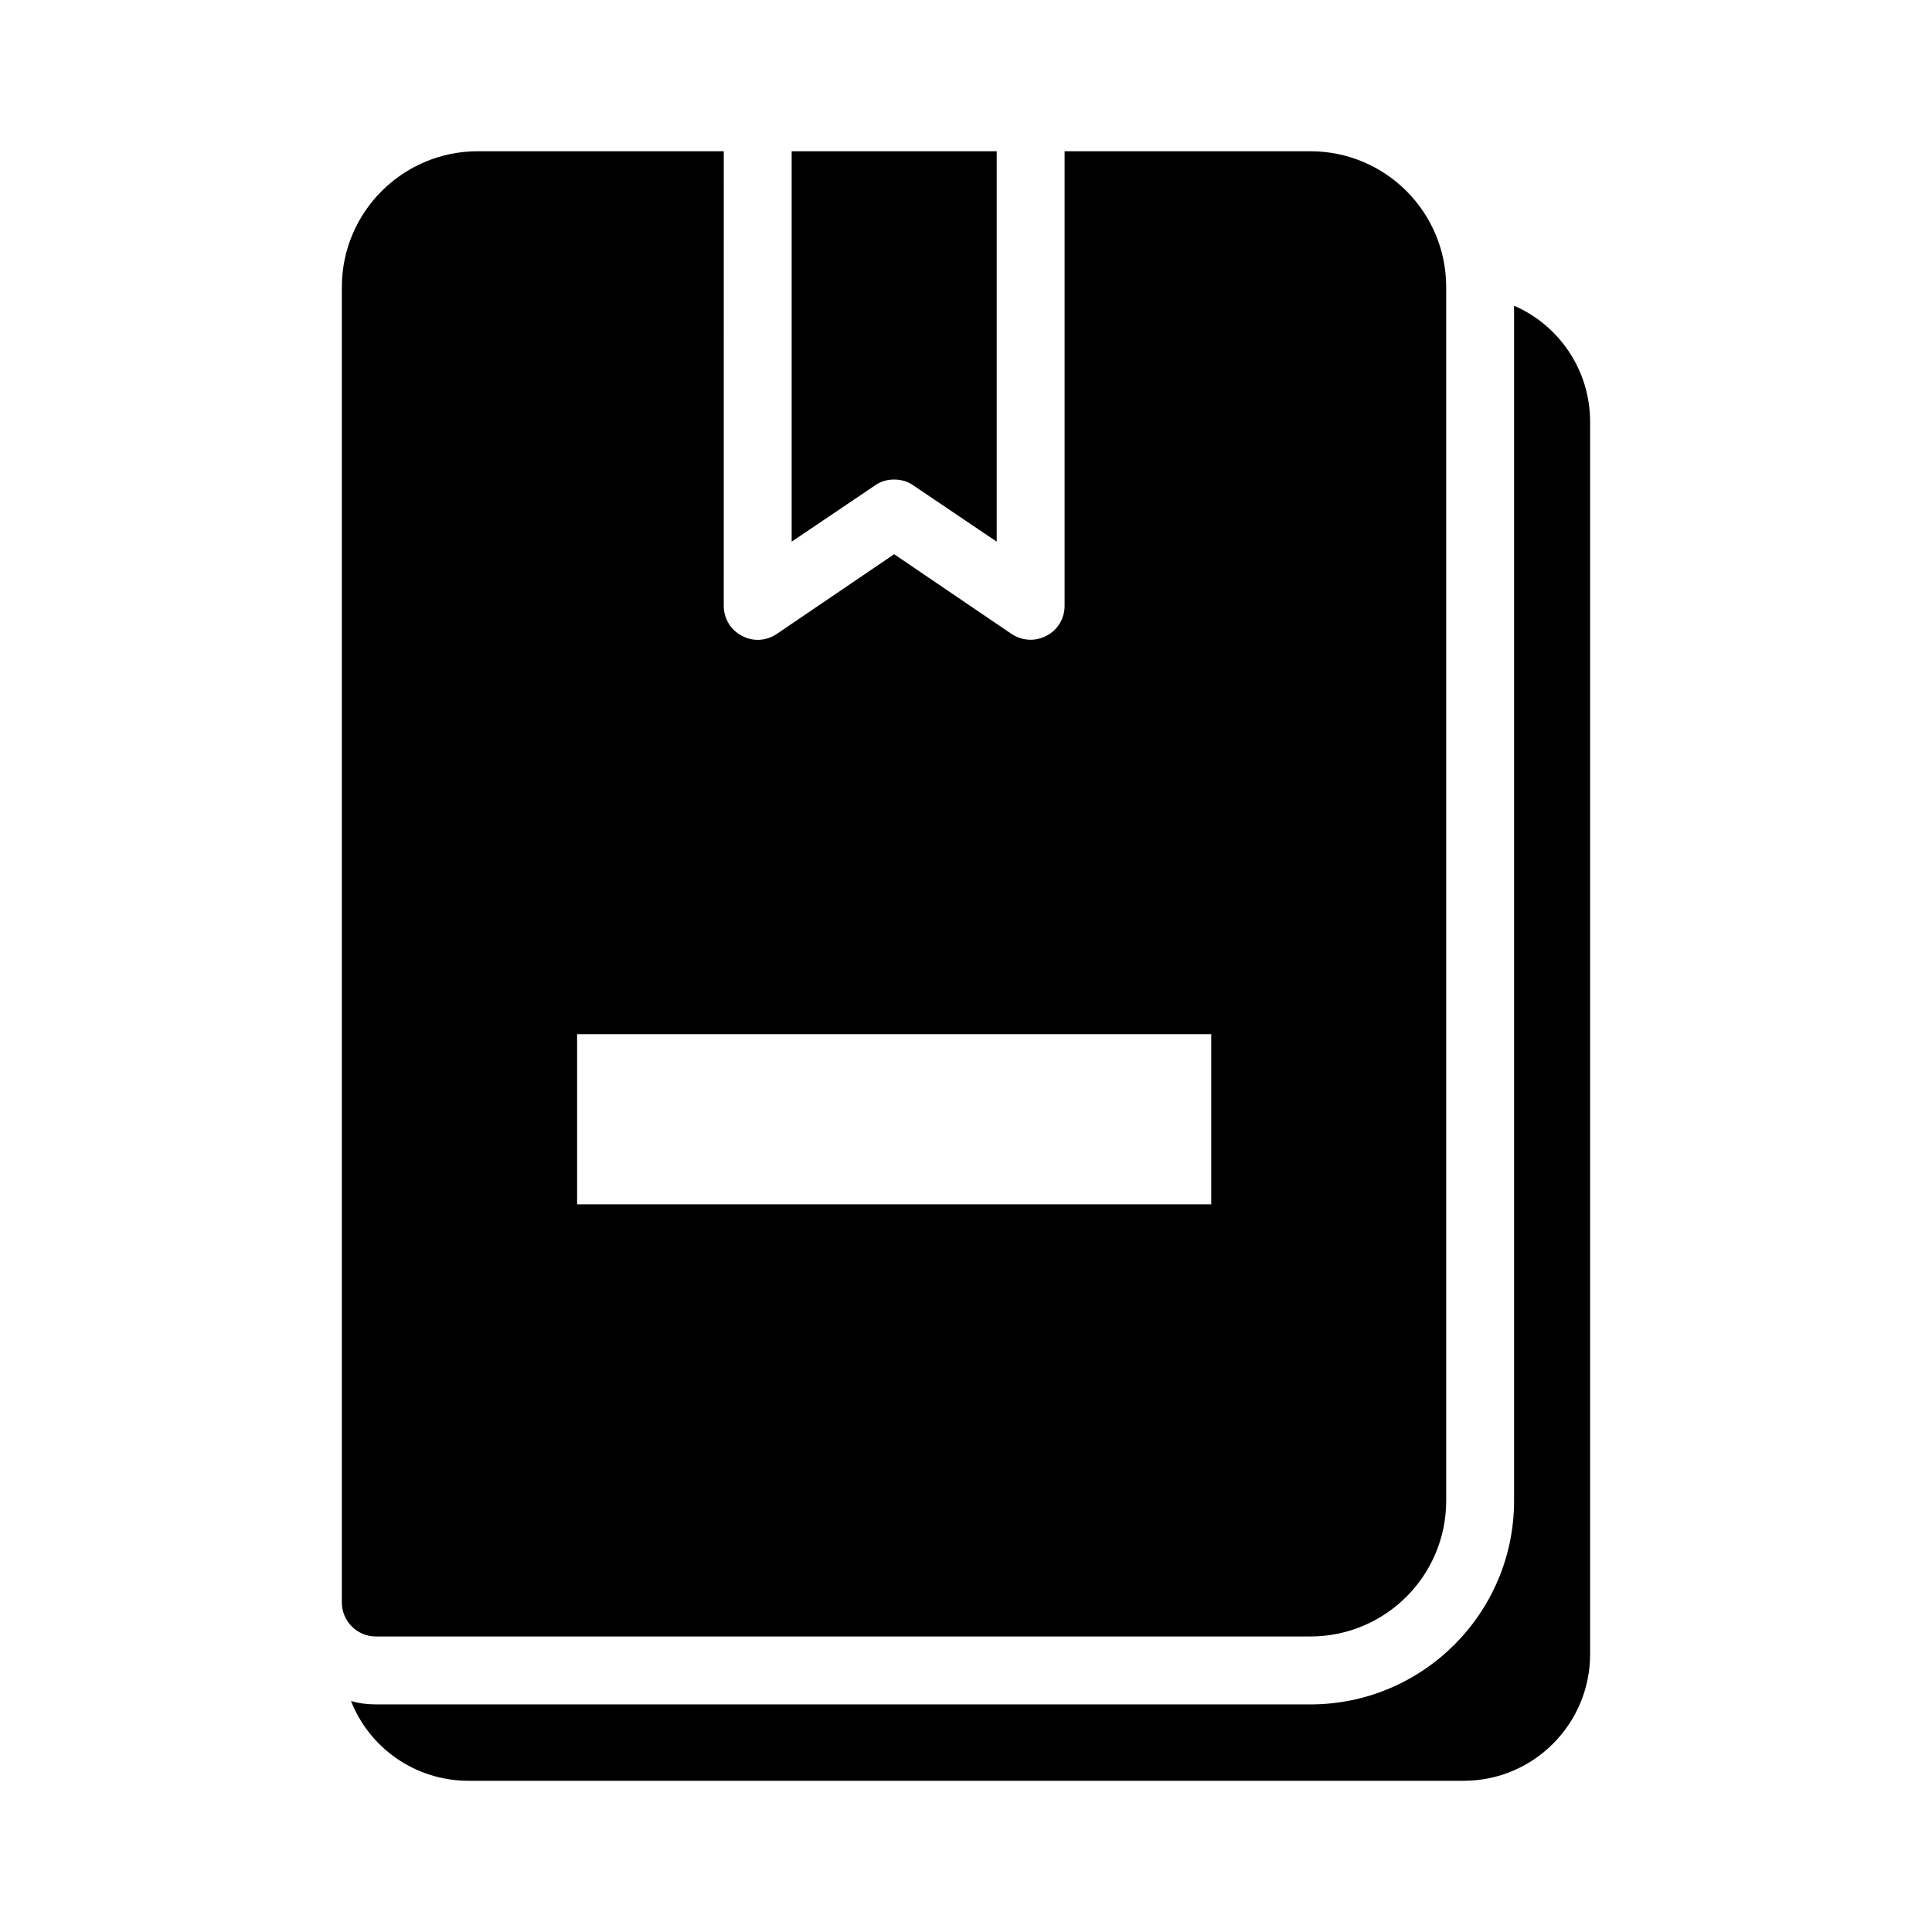
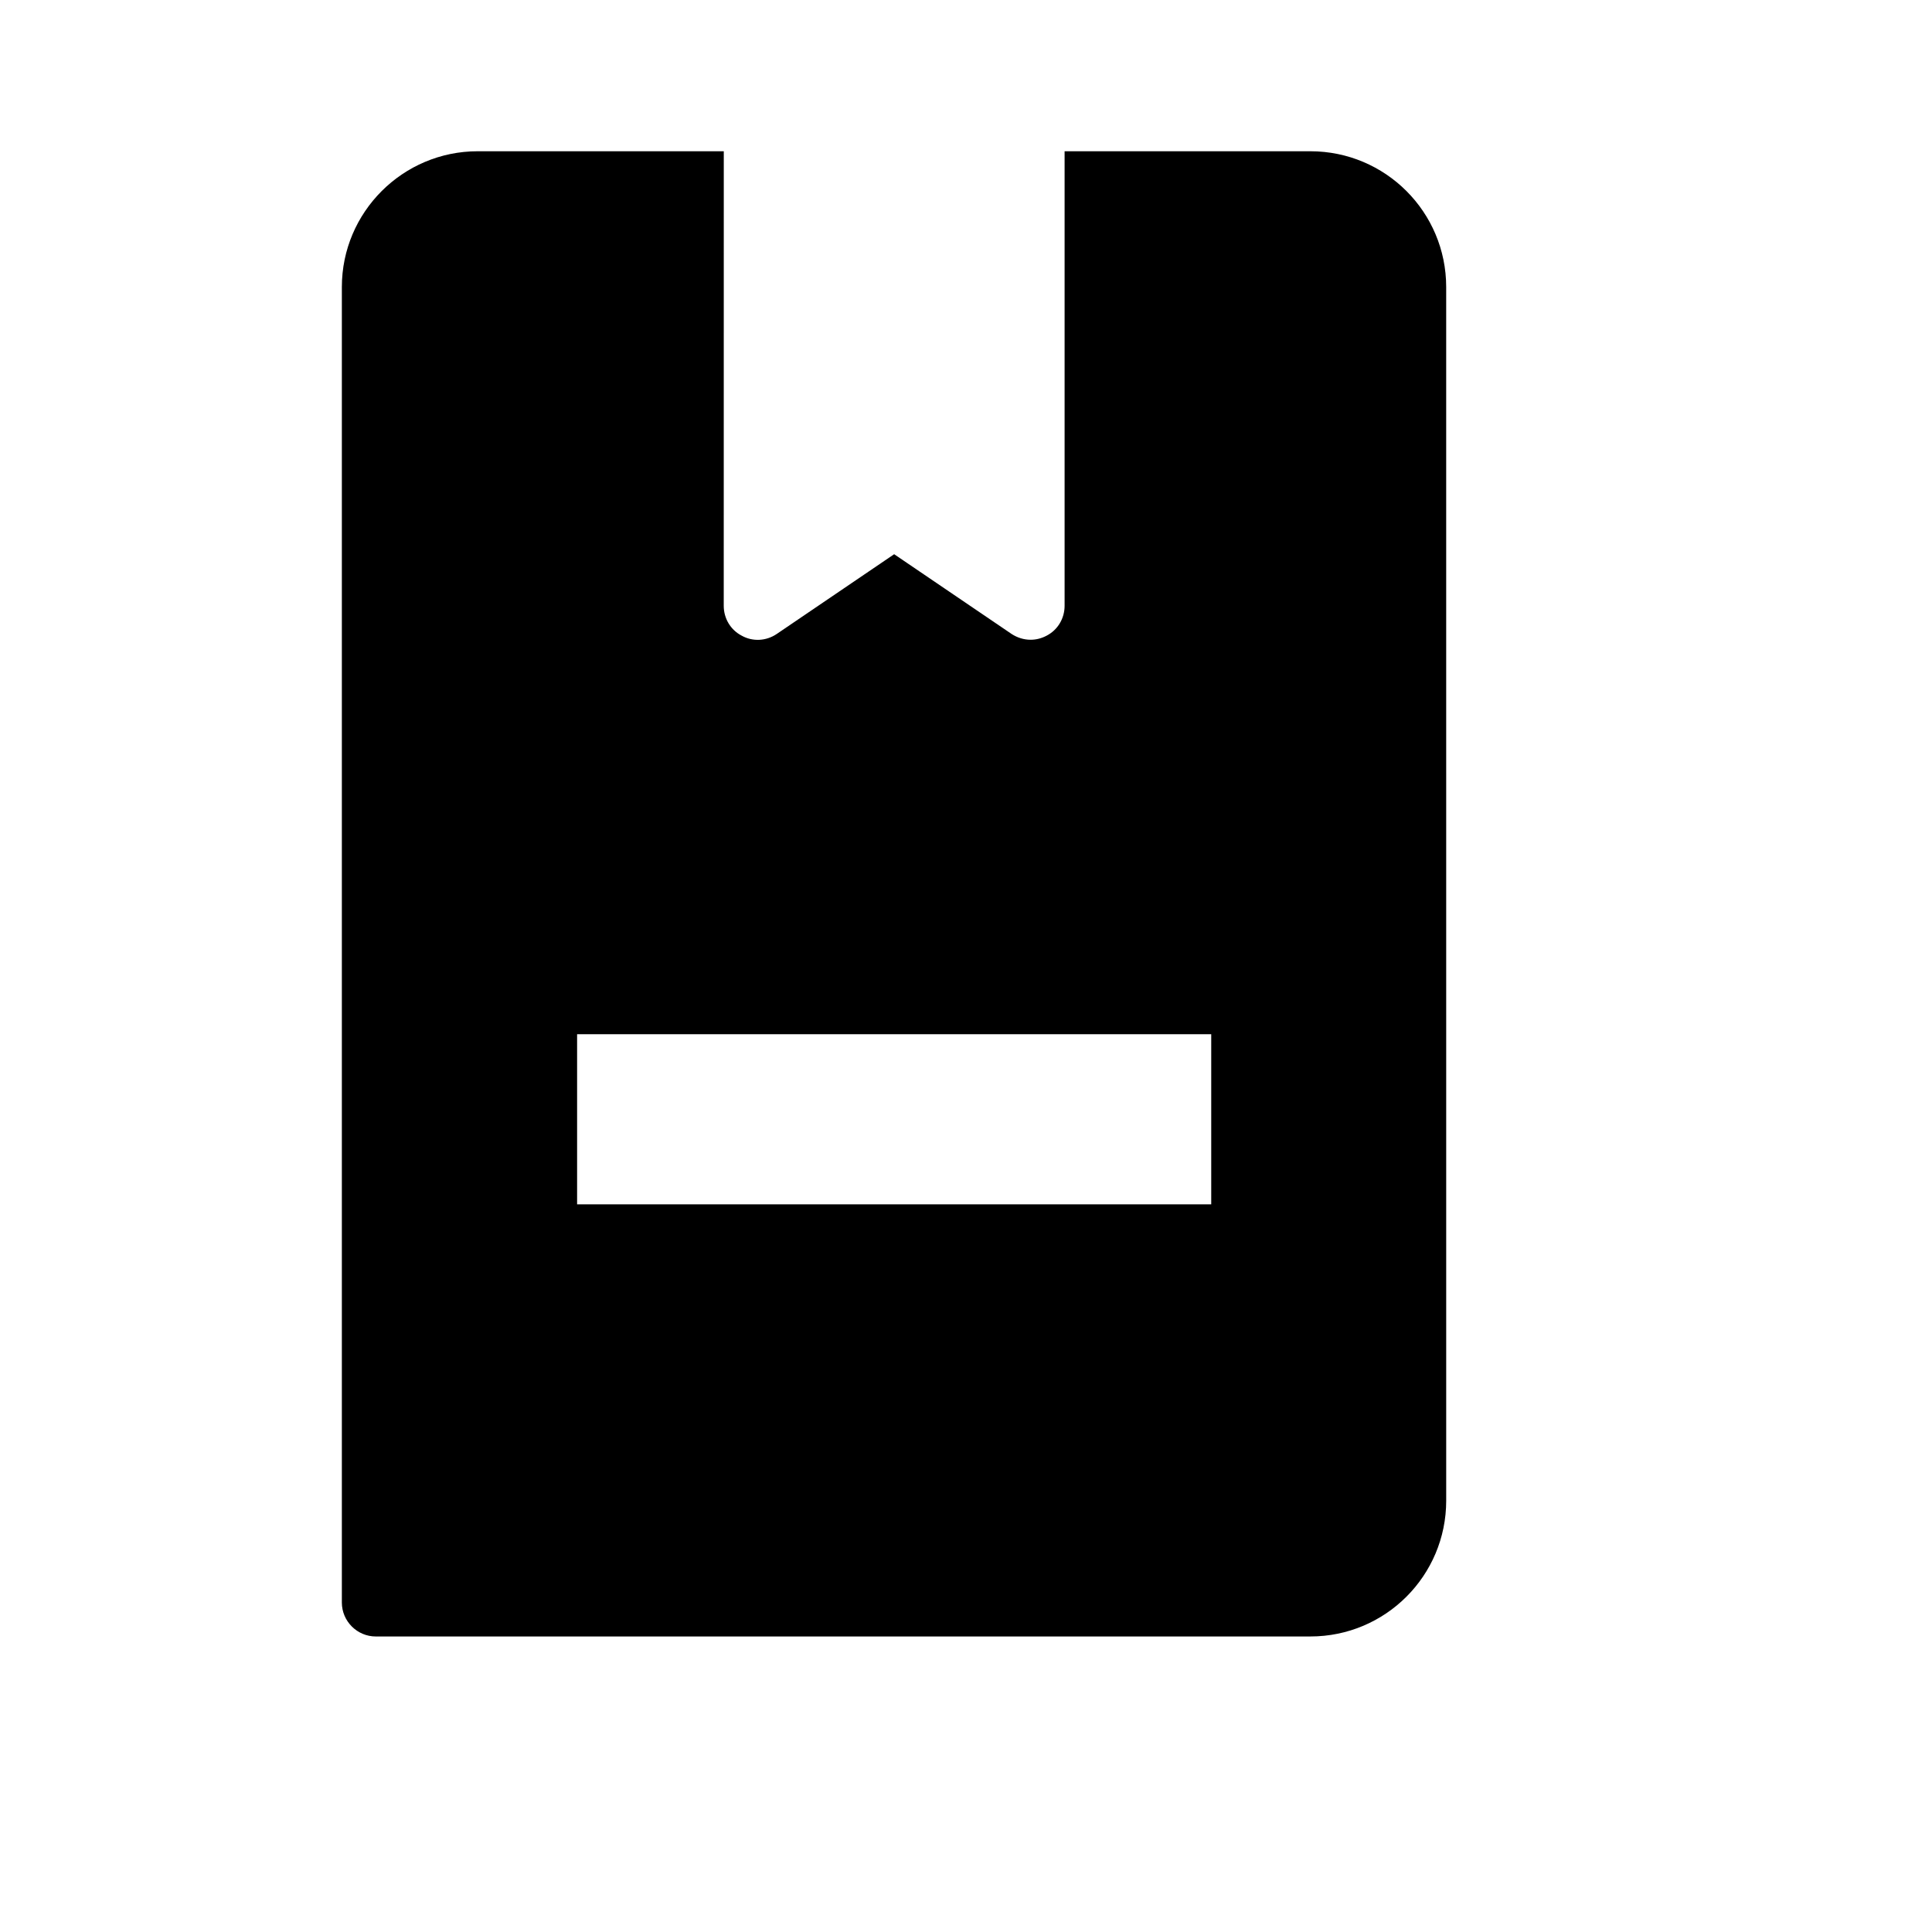
<svg xmlns="http://www.w3.org/2000/svg" fill="#000000" width="800px" height="800px" version="1.1" viewBox="144 144 512 512">
  <g>
-     <path d="m380.97 271.08c1.711 0 3.508 0.449 5.039 1.531l22.129 14.934v-103.46h-54.34v103.46l22.133-14.934c1.527-1.082 3.238-1.531 5.039-1.531z" />
    <path d="m243.59 577.68h247.68c19.883 0 35.988-16.105 35.988-35.988l-0.004-321.62c0-19.883-16.105-35.988-35.988-35.988h-65.137v120.46c0 3.328-1.801 6.387-4.769 7.918-1.352 0.719-2.789 1.078-4.231 1.078-1.801 0-3.508-0.539-5.039-1.527l-31.129-21.141-31.129 21.141c-2.789 1.891-6.387 2.07-9.266 0.449-2.969-1.527-4.769-4.59-4.769-7.918l0.012-120.46h-65.227c-19.793 0-35.988 16.105-35.988 35.988v348.62c0.004 4.945 4.051 8.992 9 8.992zm53.348-159.6h168.05v45.074h-168.05z" />
-     <path d="m243.59 595.68c-2.25 0-4.5-0.27-6.566-0.898 4.856 12.414 17 21.141 31.125 21.141h263.78c18.441 0 33.469-15.023 33.469-33.559v-326.57c0-13.766-8.277-25.641-20.152-30.77v316.68c0 29.777-24.199 53.98-53.98 53.98z" />
  </g>
</svg>